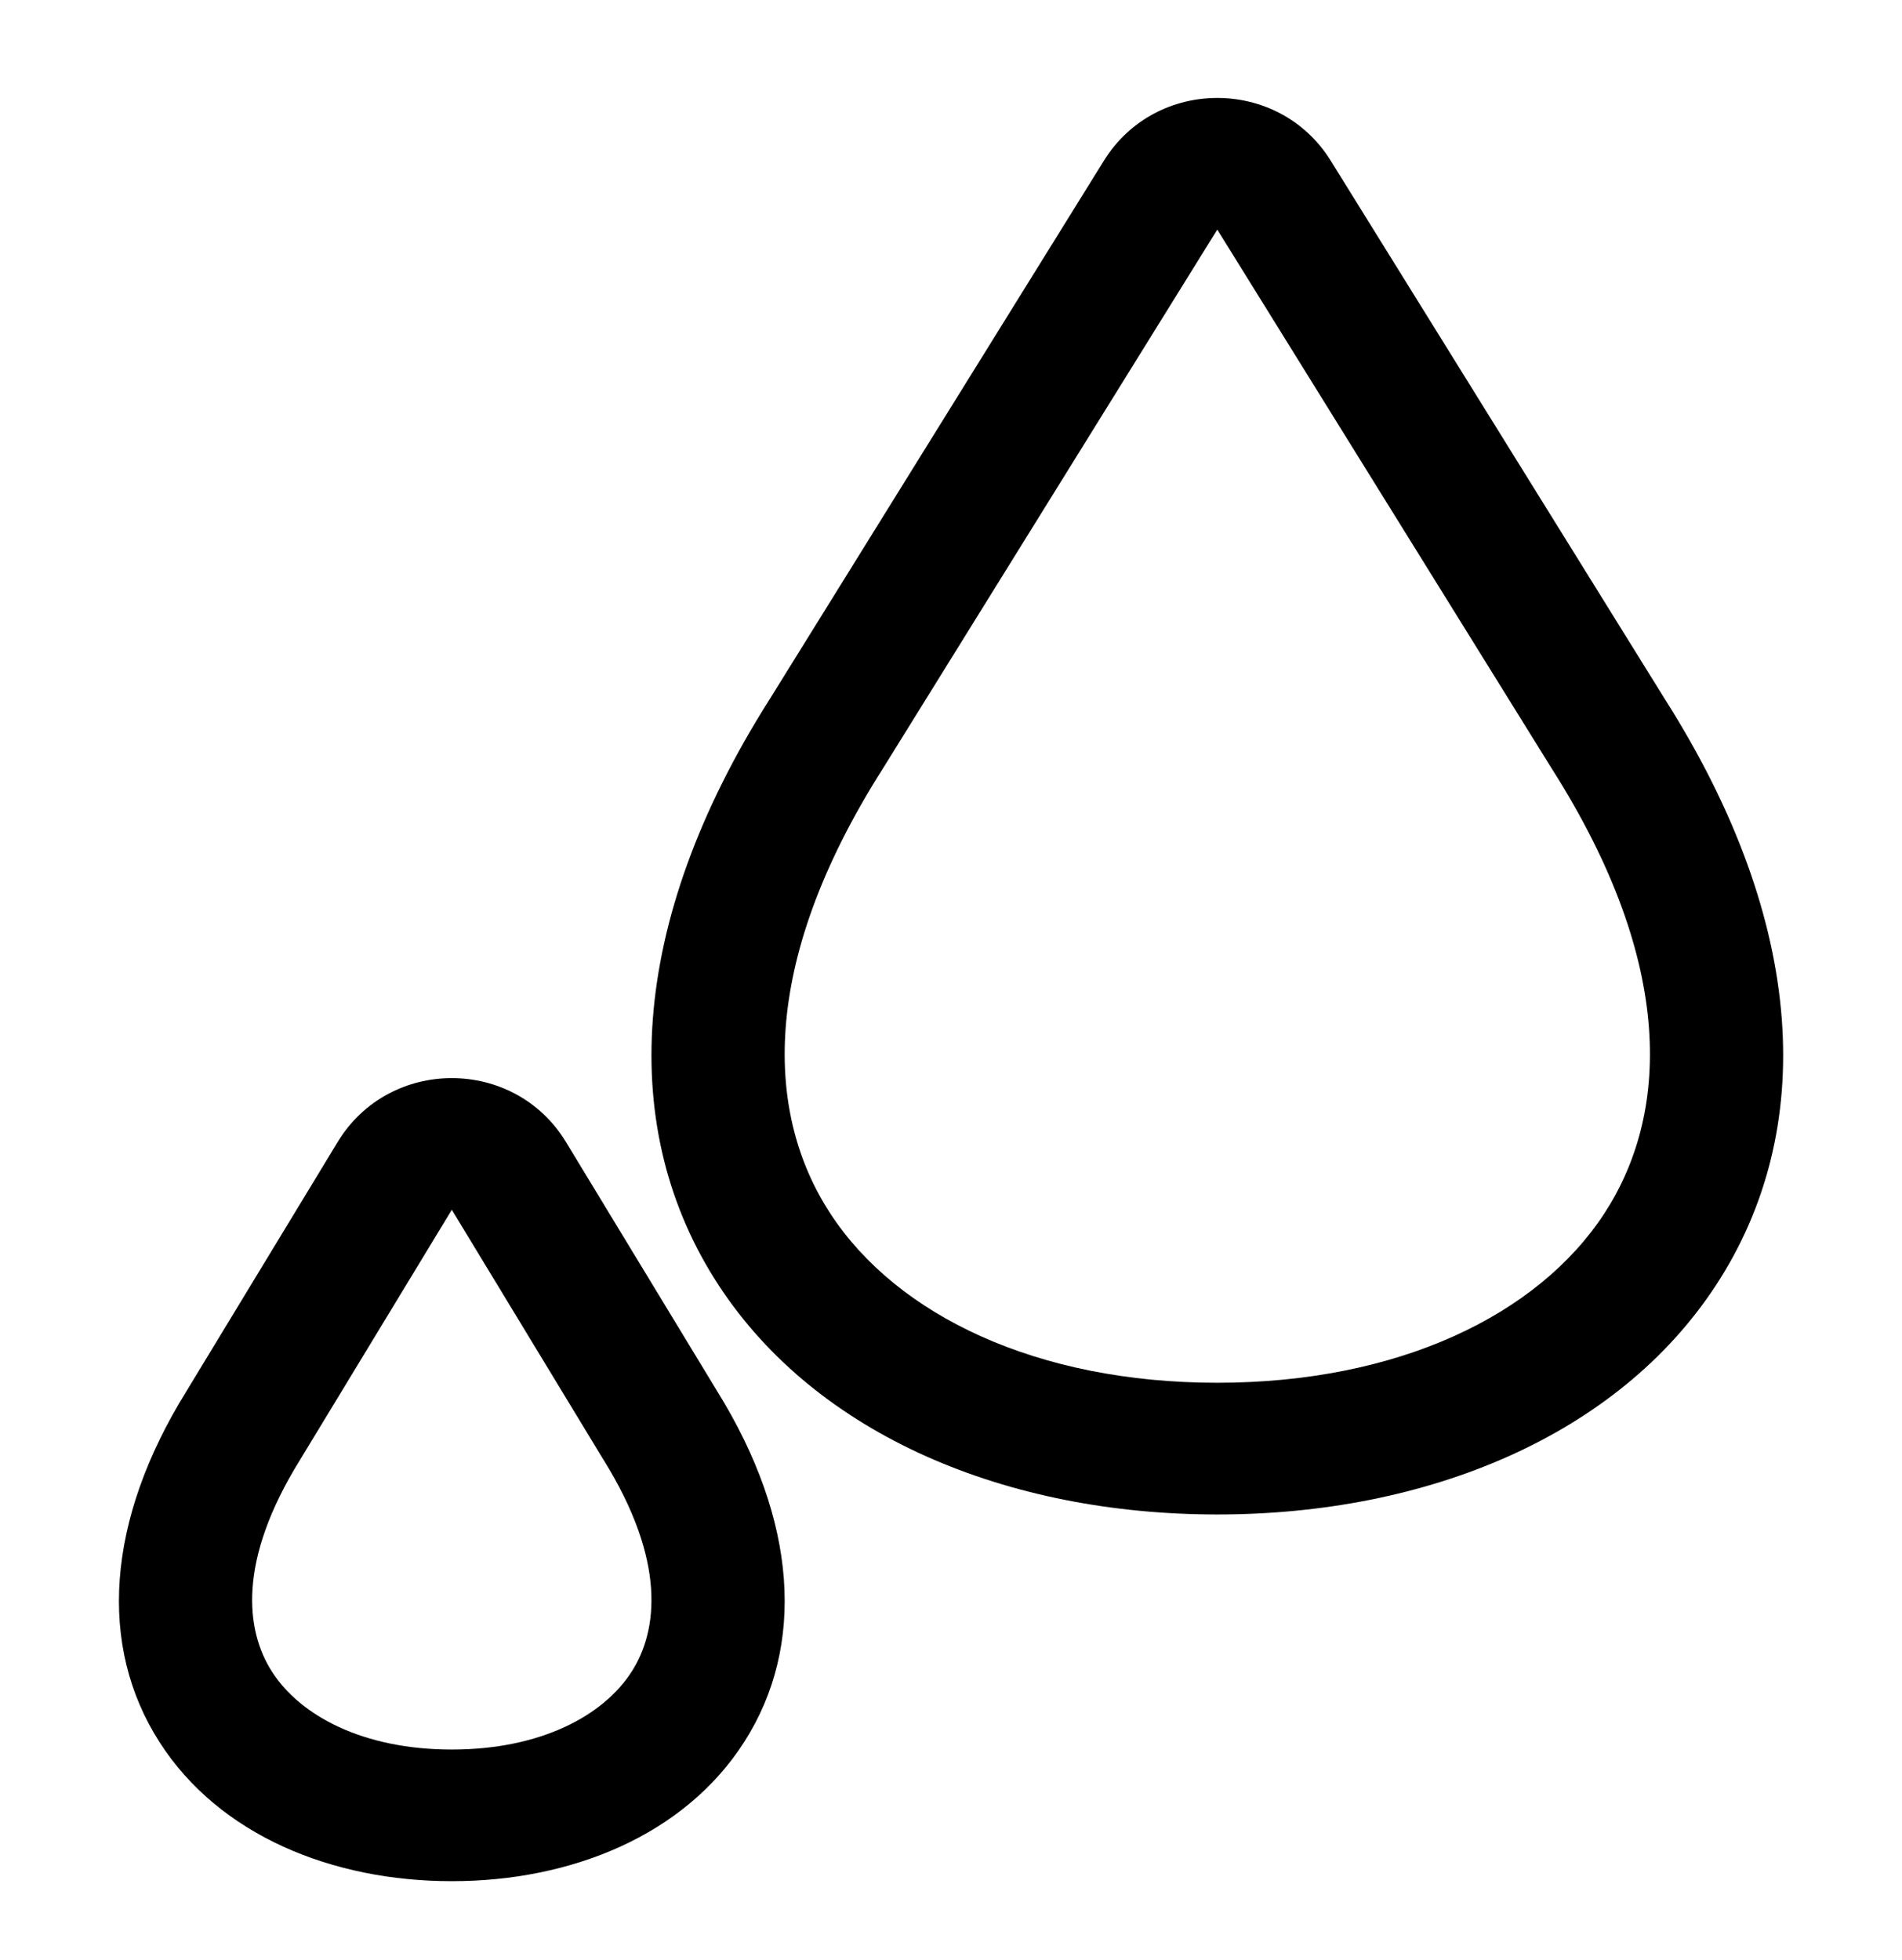
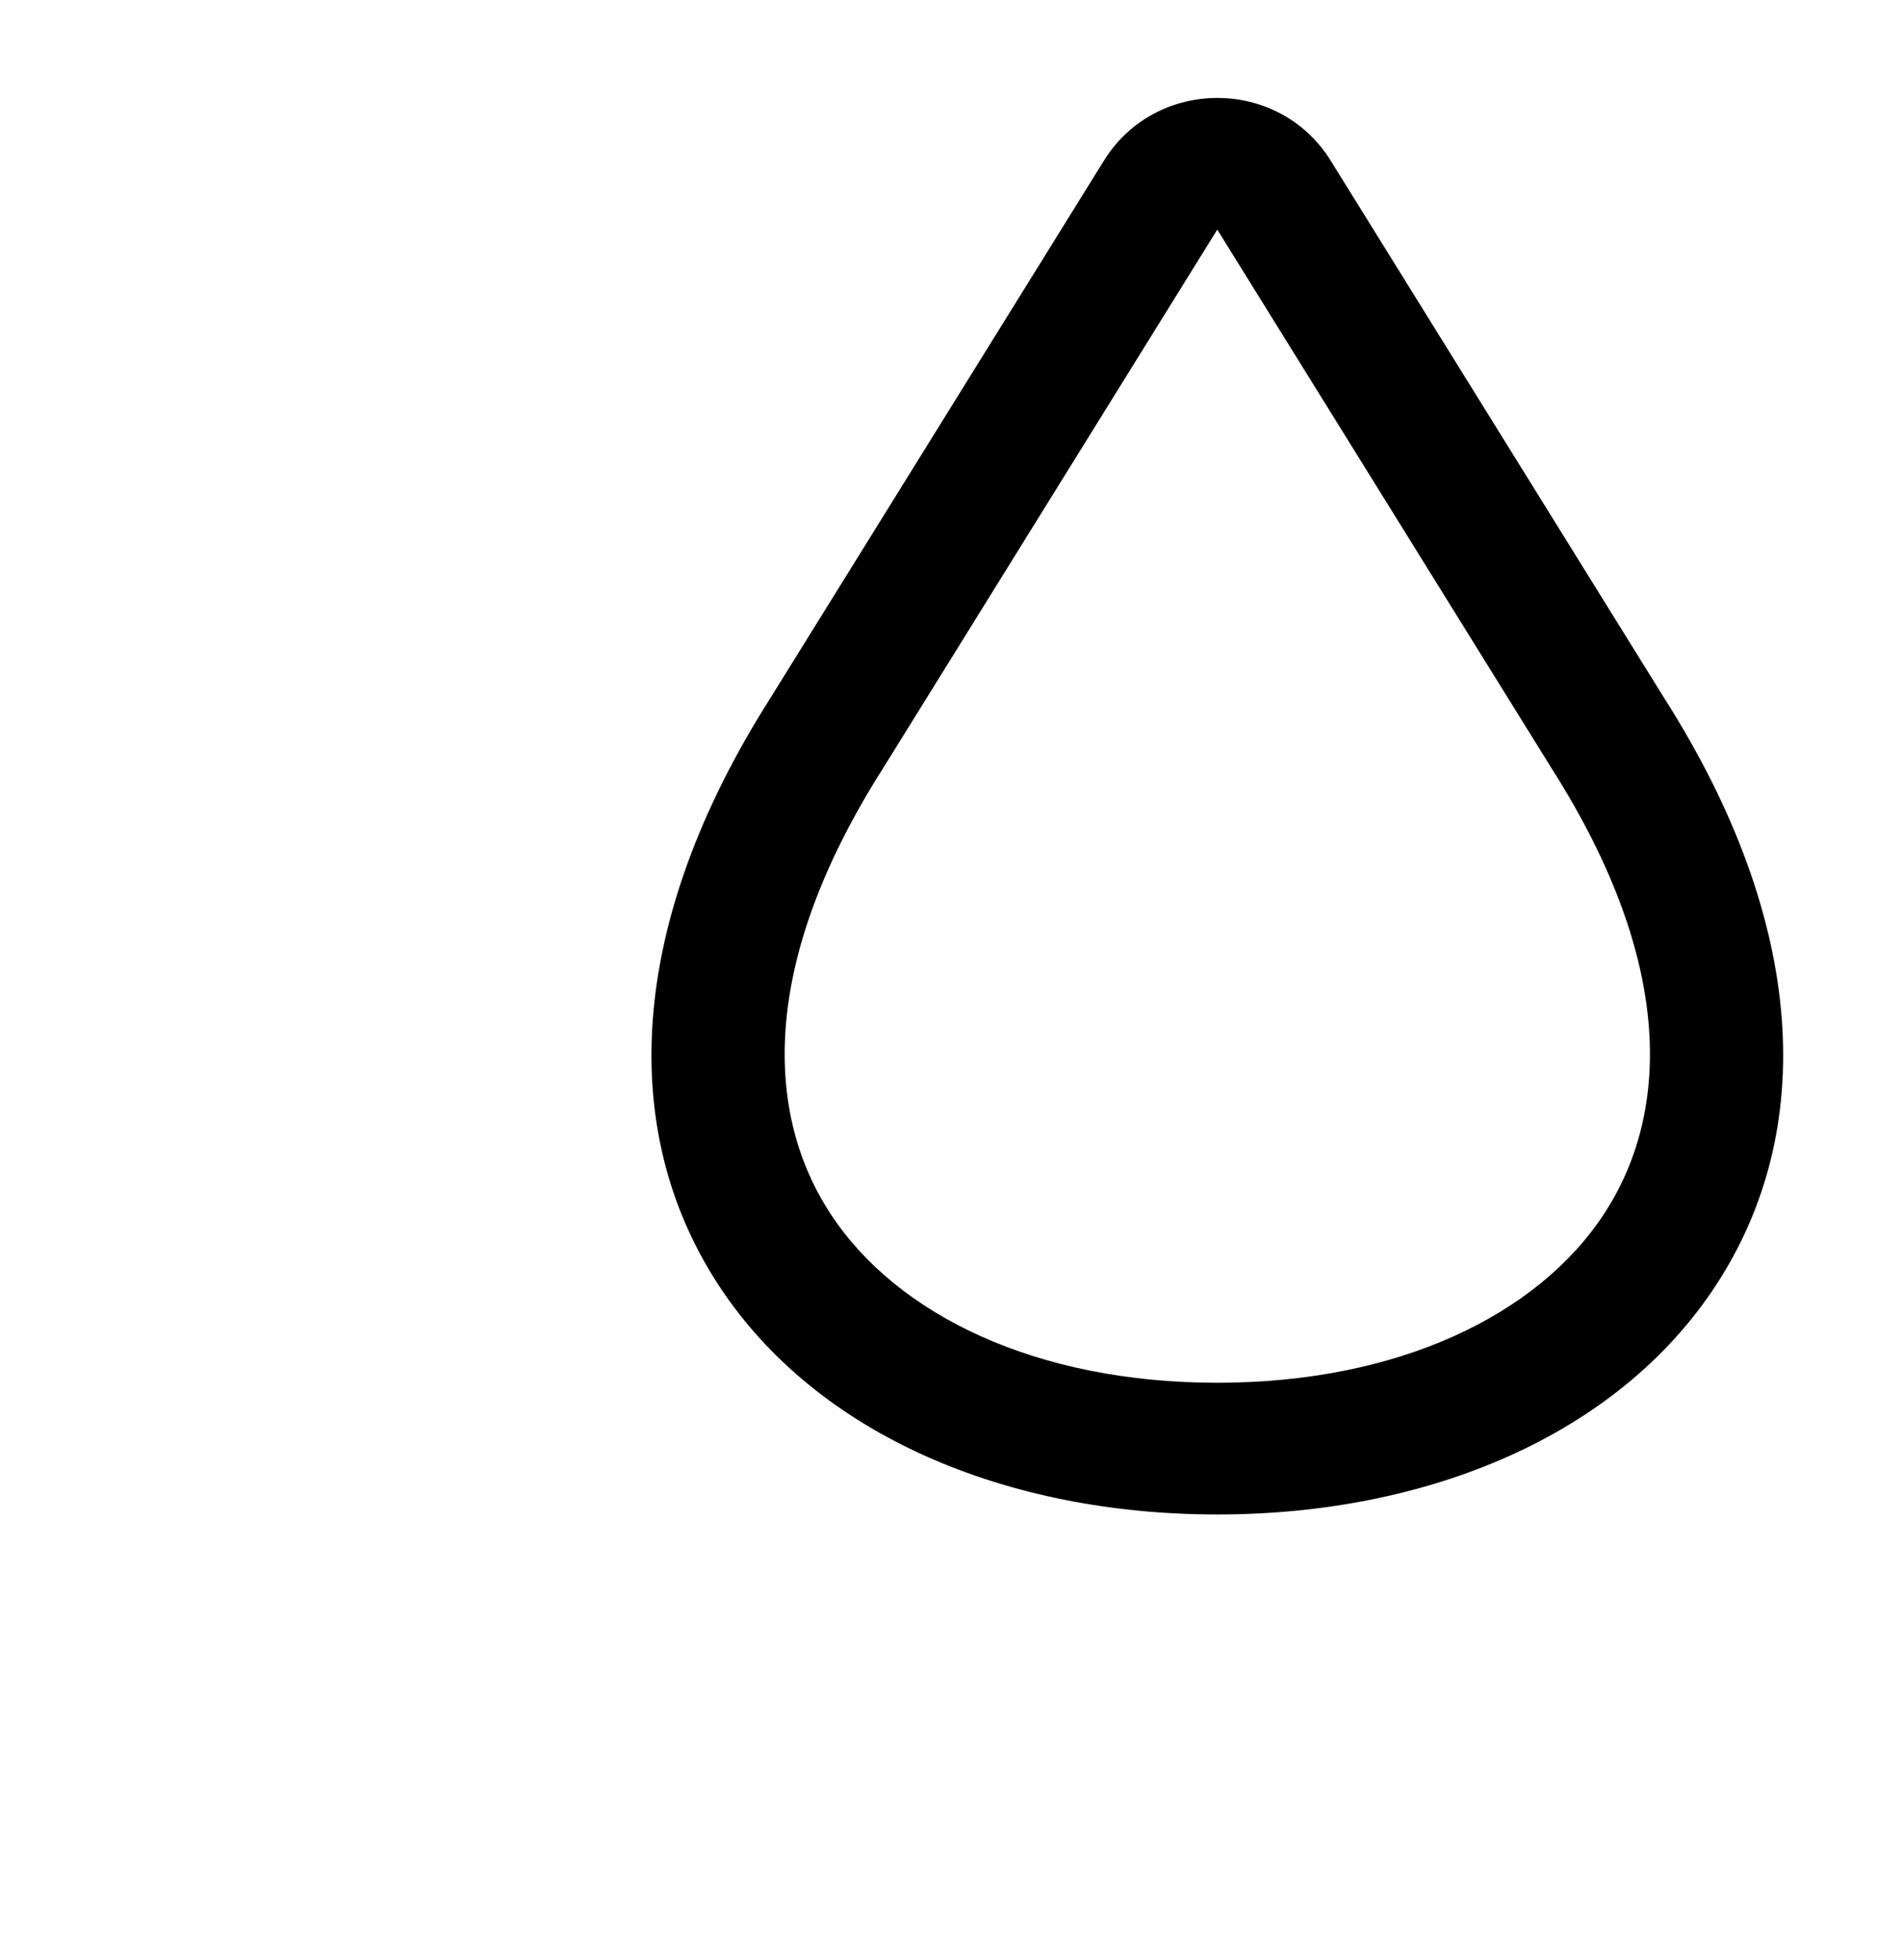
<svg xmlns="http://www.w3.org/2000/svg" width="33" height="34" viewBox="0 0 33 34" fill="none">
  <path fill-rule="evenodd" clip-rule="evenodd" d="M19.152 2.789C20.053 1.336 22.188 1.336 23.089 2.789L28.883 12.124C31.366 16.033 31.52 19.628 29.771 22.299C28.064 24.907 24.767 26.274 21.12 26.274C17.474 26.274 14.177 24.907 12.47 22.299C10.721 19.628 10.875 16.033 13.358 12.124L19.152 2.789ZM26.917 13.324L21.12 3.983L15.317 13.335C13.143 16.754 13.297 19.359 14.409 21.057C15.561 22.818 17.986 23.989 21.12 23.989C24.255 23.989 26.68 22.818 27.832 21.057C28.944 19.359 29.098 16.754 26.924 13.335L26.917 13.324Z" fill="black" />
-   <path fill-rule="evenodd" clip-rule="evenodd" d="M5.858 19.813C6.755 18.334 8.922 18.334 9.82 19.813L12.443 24.135C13.834 26.376 13.981 28.551 12.912 30.221C11.876 31.84 9.913 32.636 7.839 32.636C5.764 32.636 3.802 31.84 2.766 30.221C1.697 28.551 1.844 26.376 3.235 24.135L5.858 19.813ZM10.465 25.316L7.839 20.988L5.206 25.326C4.115 27.082 4.262 28.288 4.718 29C5.208 29.765 6.297 30.352 7.839 30.352C9.381 30.352 10.47 29.765 10.96 29C11.415 28.288 11.563 27.082 10.472 25.326L10.465 25.316Z" fill="black" />
</svg>